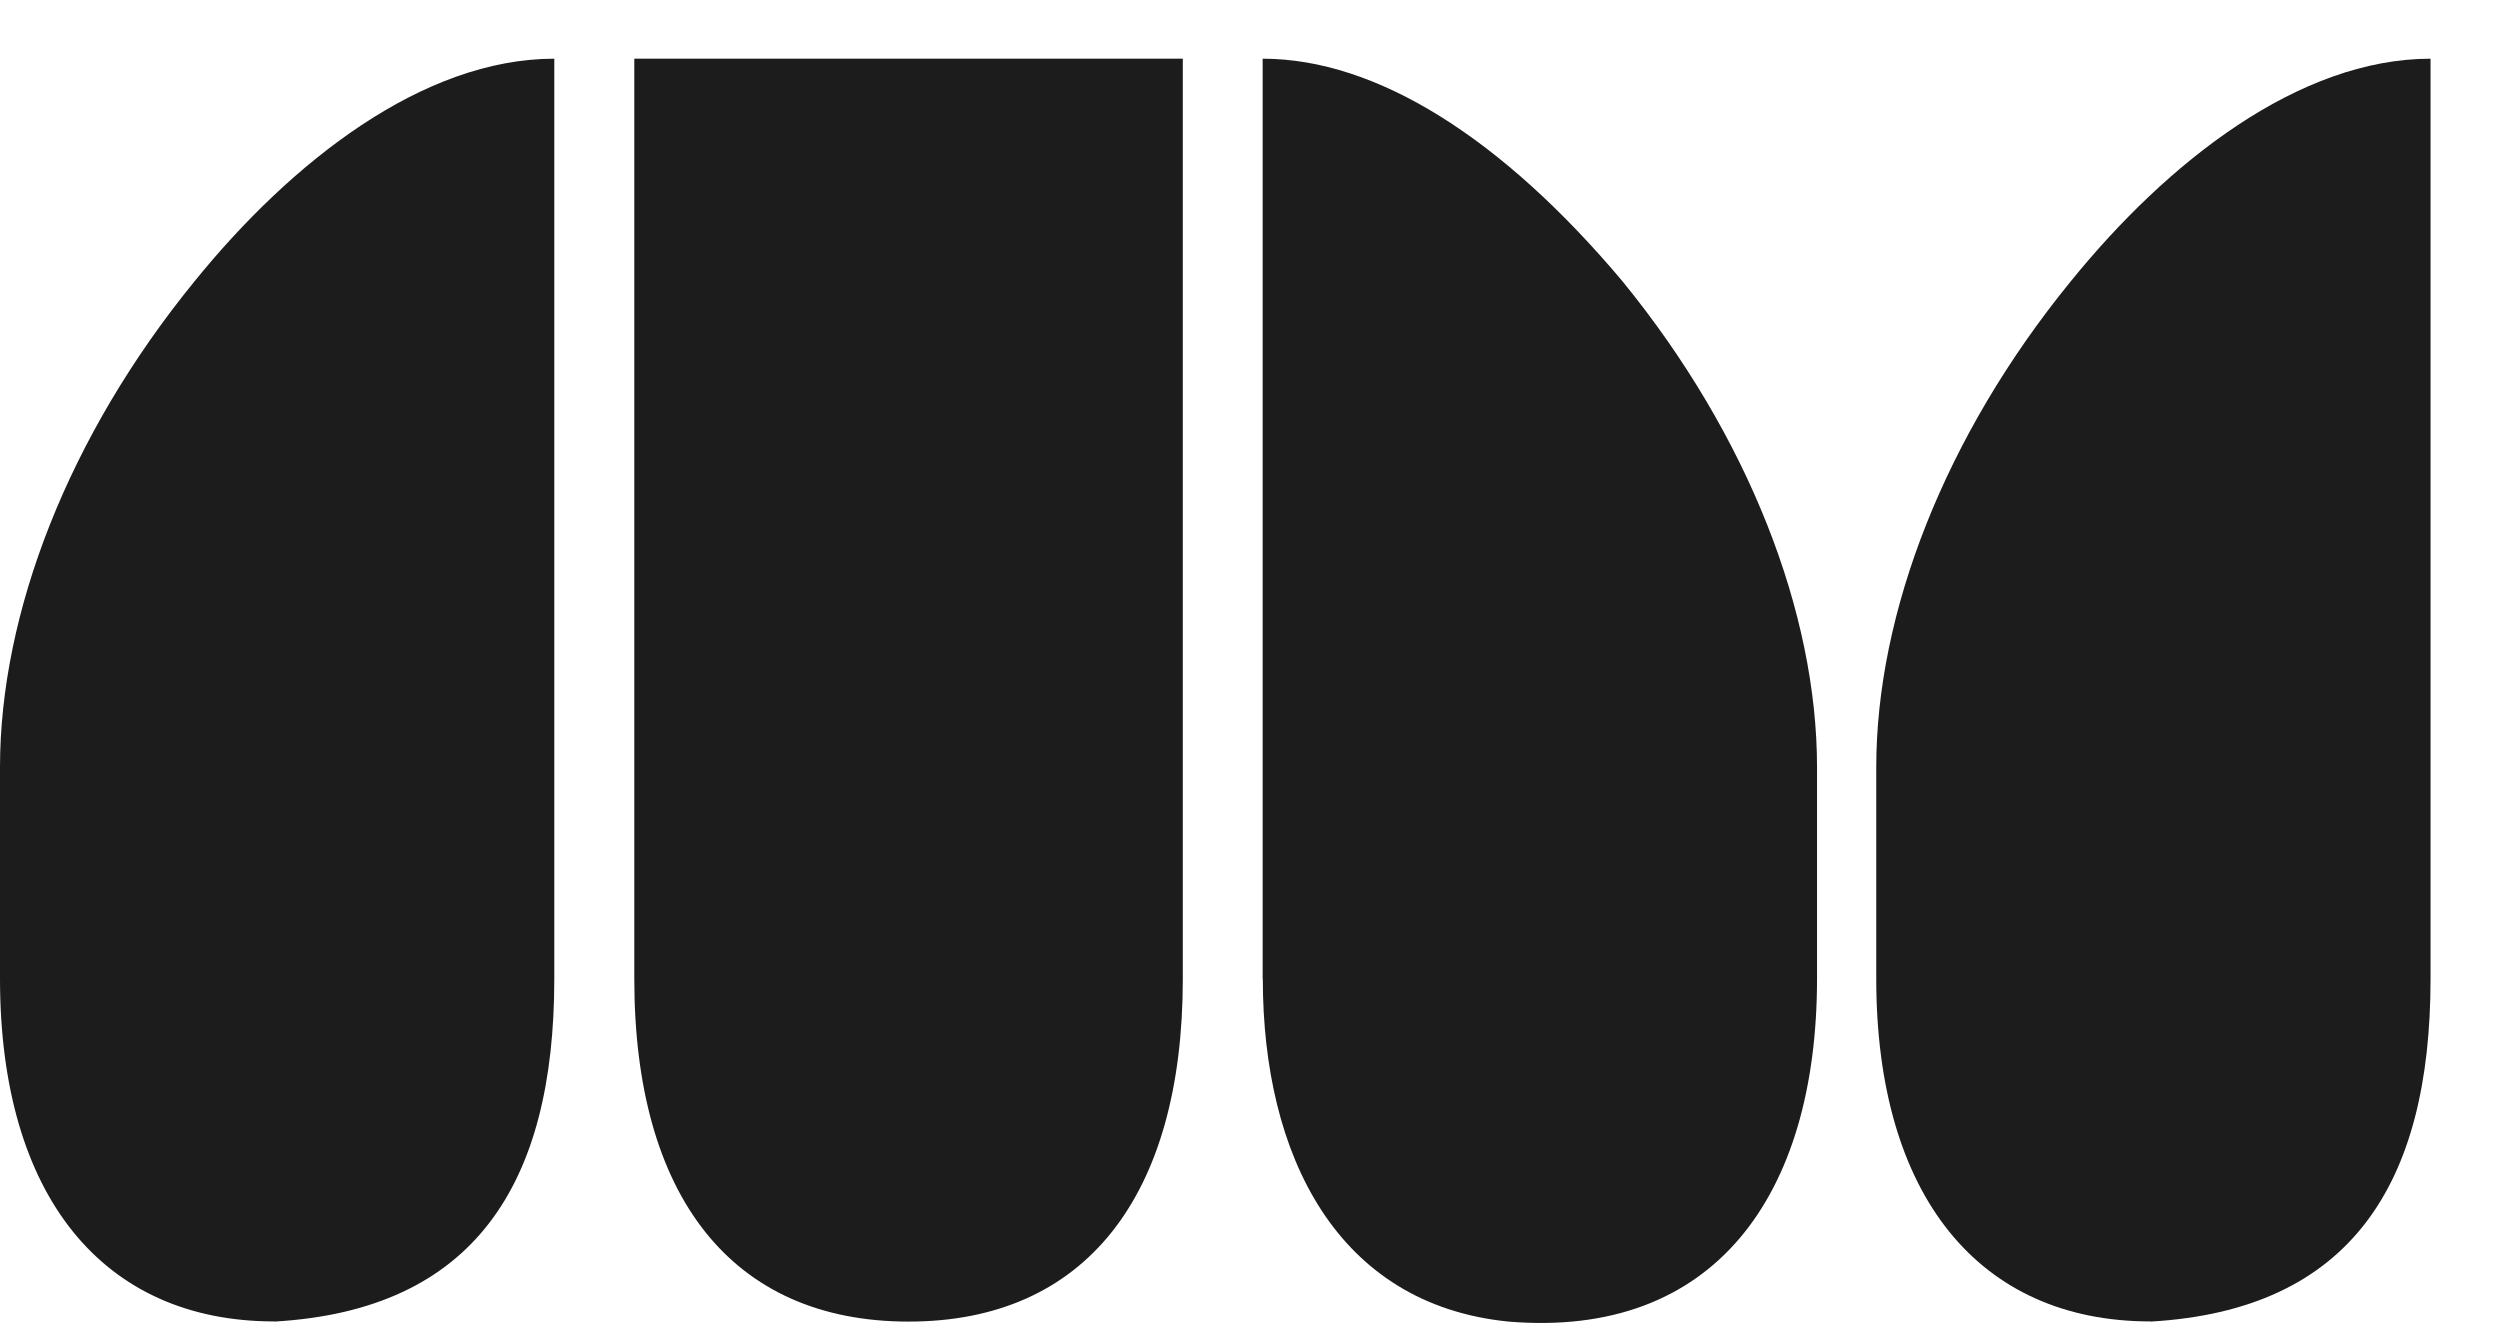
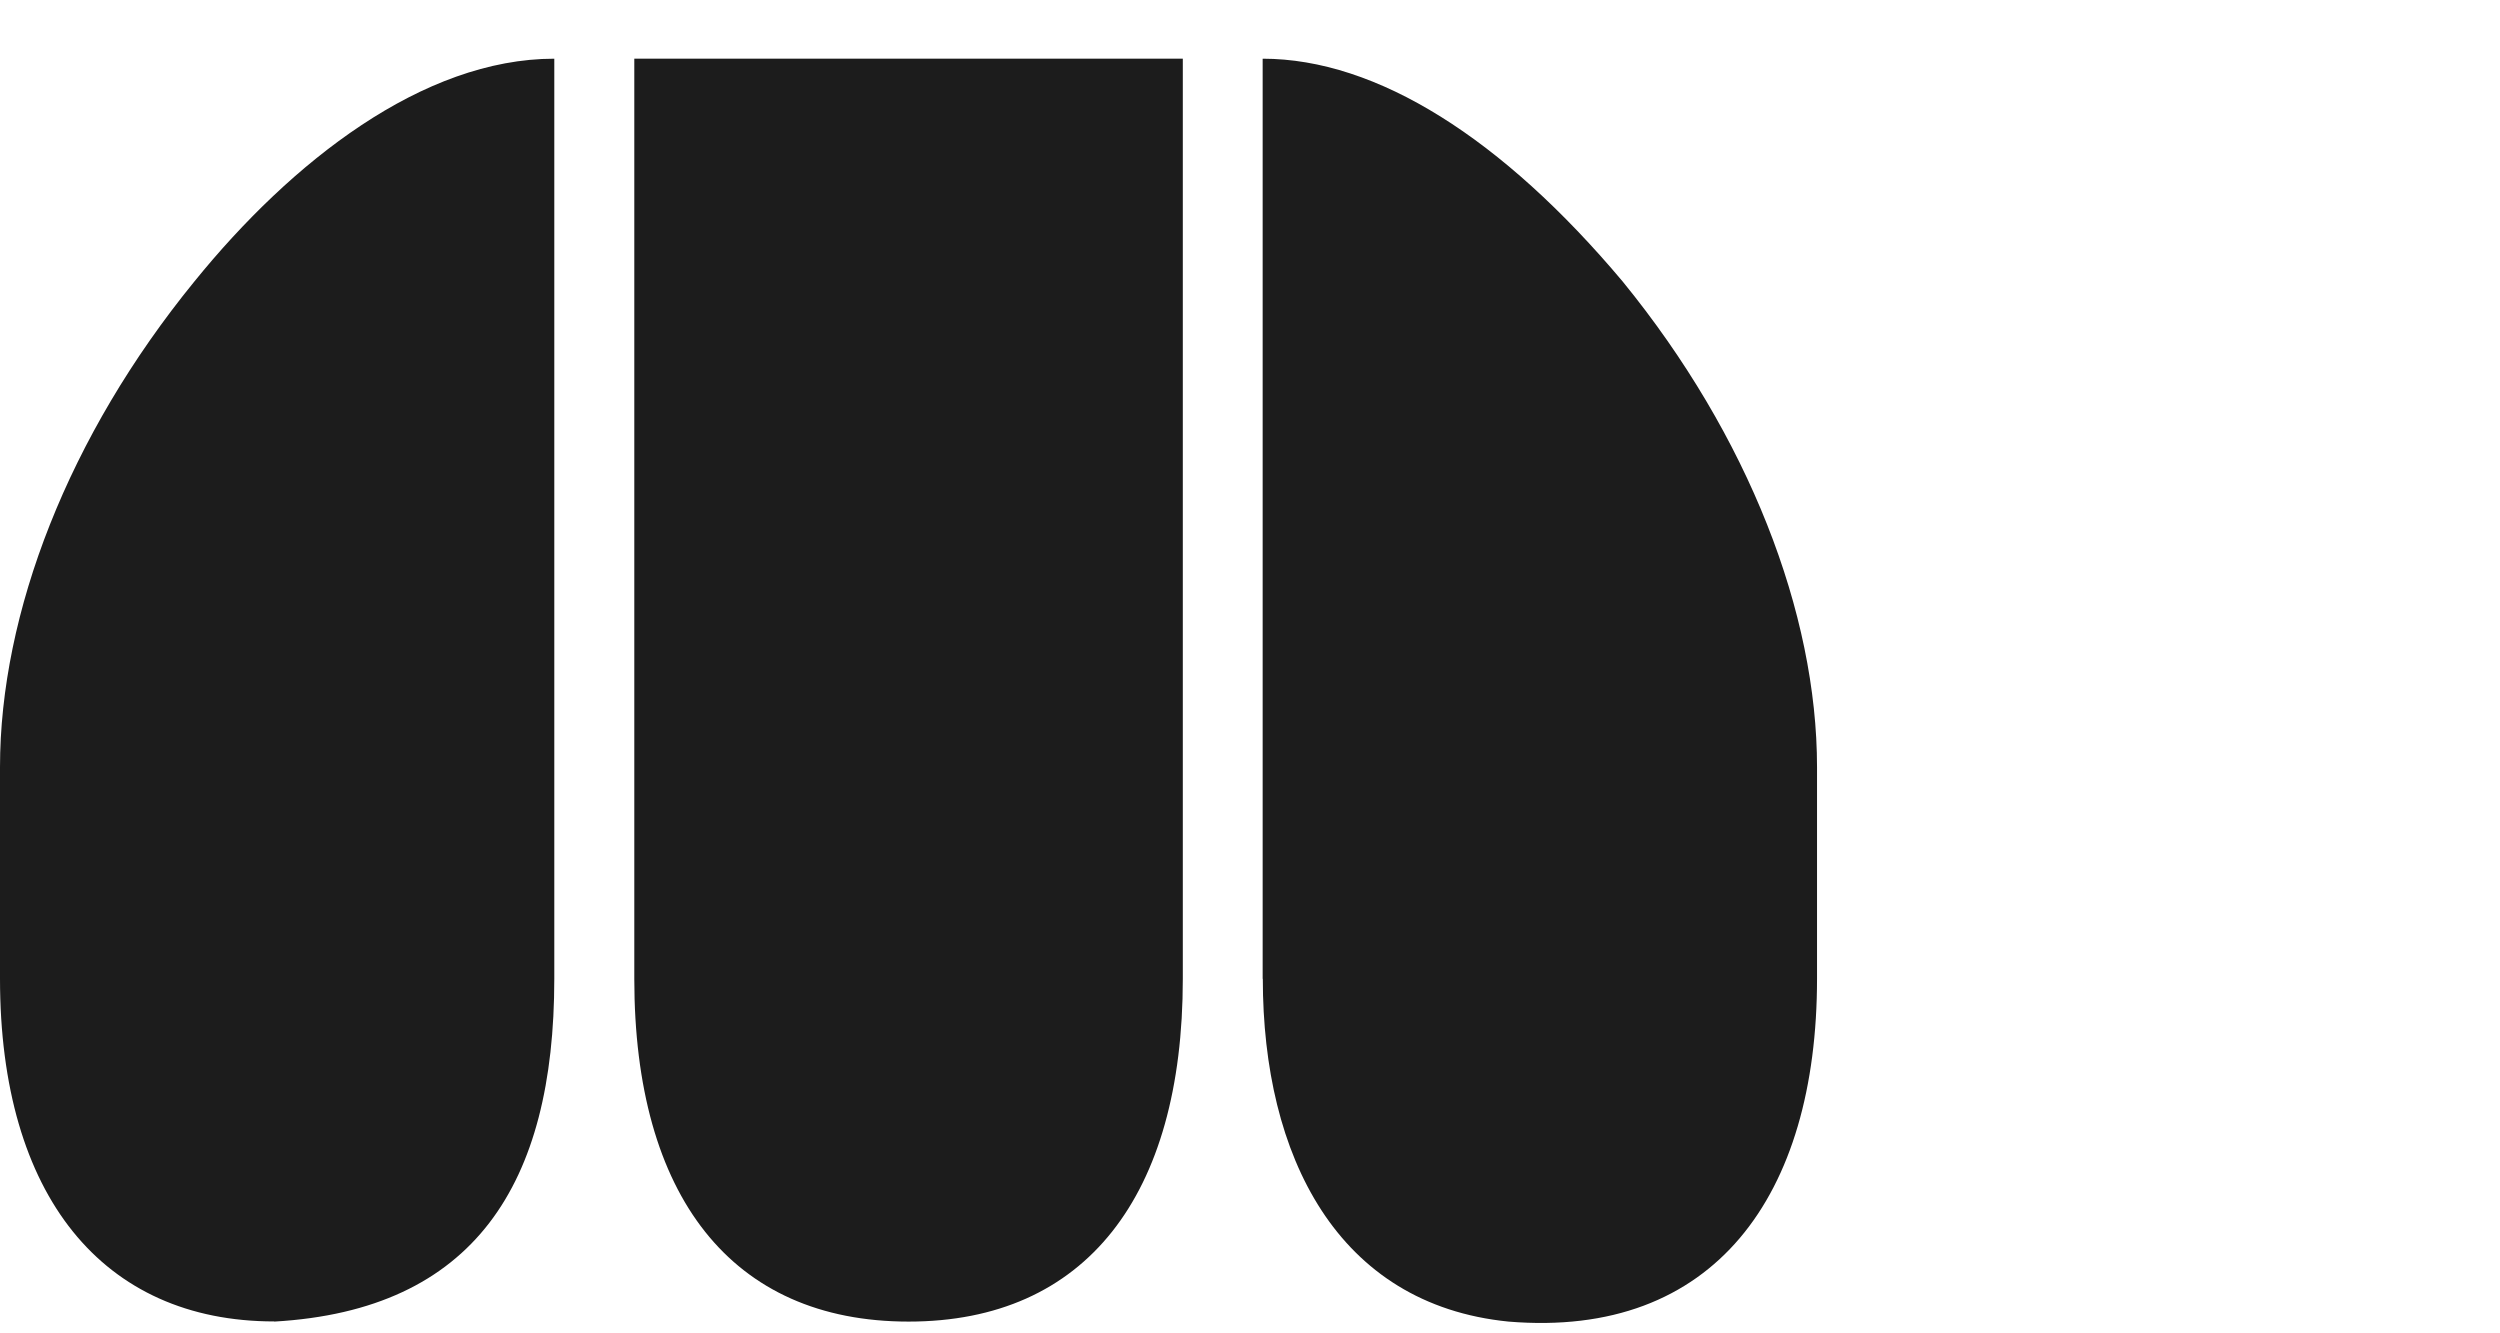
<svg xmlns="http://www.w3.org/2000/svg" width="30px" height="16px" viewBox="0 0 32 17" fill="none">
  <path d="M3.51 16.883C6.07 16.736 7.095 15.126 7.095 12.495L7.095 0.718C5.413 0.718 3.731 2.035 2.487 3.571C0.877 5.546 -0 7.812 -0 9.787L-0 12.493C-0 15.273 1.316 16.881 3.51 16.881L3.51 16.883ZM8.119 0.718L8.119 12.495C8.119 15.275 9.362 16.883 11.63 16.883C13.898 16.883 15.14 15.273 15.14 12.495L15.14 0.718L8.119 0.718ZM16.164 12.495C16.164 14.763 17.116 16.664 19.309 16.883C21.941 17.102 23.258 15.273 23.258 12.493L23.258 9.787C23.258 7.812 22.381 5.546 20.771 3.571C19.235 1.742 17.625 0.718 16.162 0.718L16.162 12.495L16.164 12.495Z" fill="#1C1C1C" />
-   <path d="M27.526 16.883C30.086 16.736 31.111 15.127 31.111 12.495L31.111 0.718C29.429 0.718 27.747 2.035 26.503 3.571C24.893 5.546 24.016 7.812 24.016 9.787L24.016 12.493C24.016 15.273 25.332 16.881 27.526 16.881L27.526 16.883Z" fill="#1C1C1C" />
</svg>